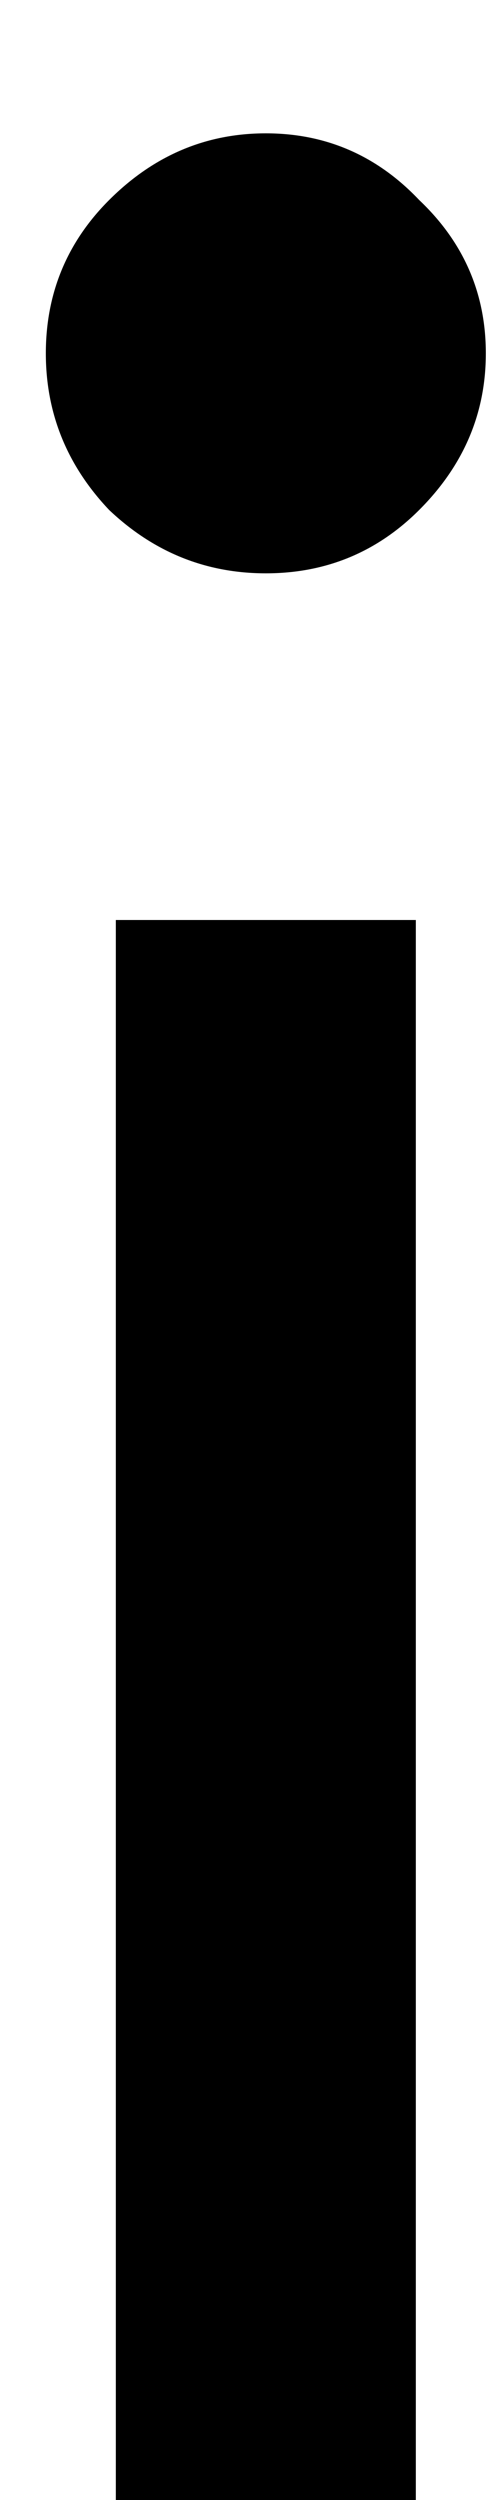
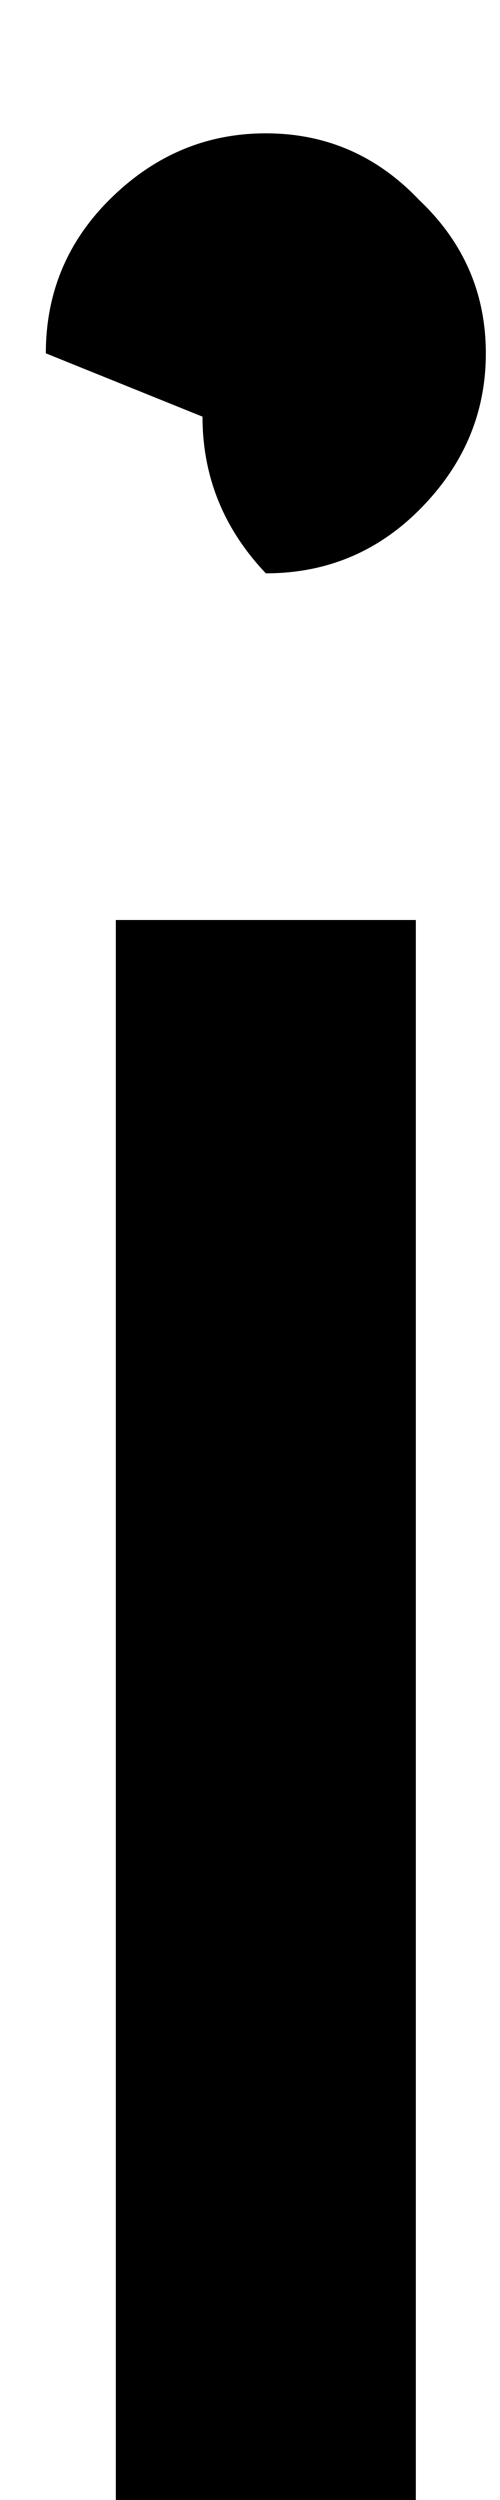
<svg xmlns="http://www.w3.org/2000/svg" width="3" height="15" fill="none" viewBox="0 0 3 15">
-   <path fill="#000" d="M.695 5.52h1.8V15h-1.8V5.52zm-.42-3.4c0-.36.127-.667.38-.92.267-.267.58-.4.94-.4s.667.133.92.4c.267.253.4.56.4.92s-.133.673-.4.94c-.253.253-.56.38-.92.38s-.673-.127-.94-.38c-.253-.267-.38-.58-.38-.94z" />
+   <path fill="#000" d="M.695 5.52h1.8V15h-1.8V5.52zm-.42-3.4c0-.36.127-.667.38-.92.267-.267.58-.4.94-.4s.667.133.92.4c.267.253.4.56.4.92s-.133.673-.4.94c-.253.253-.56.38-.92.38c-.253-.267-.38-.58-.38-.94z" />
</svg>